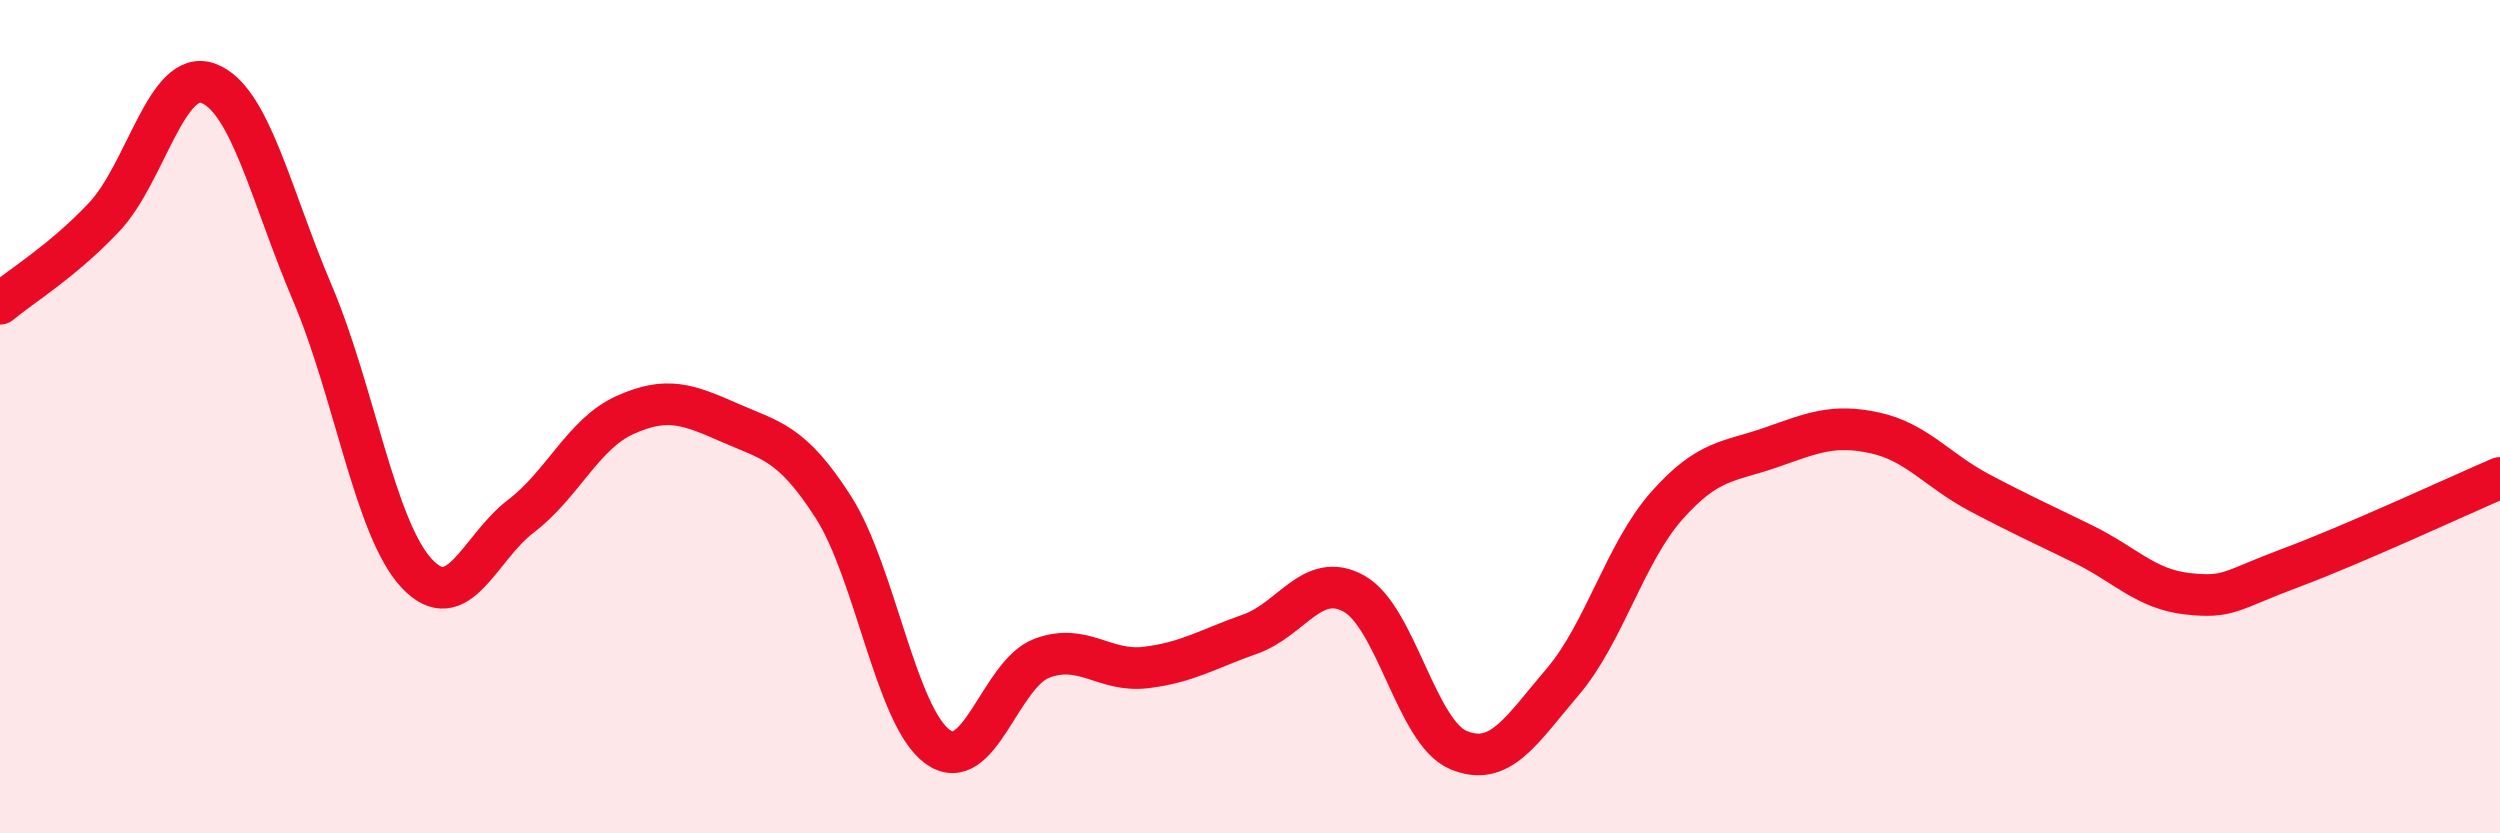
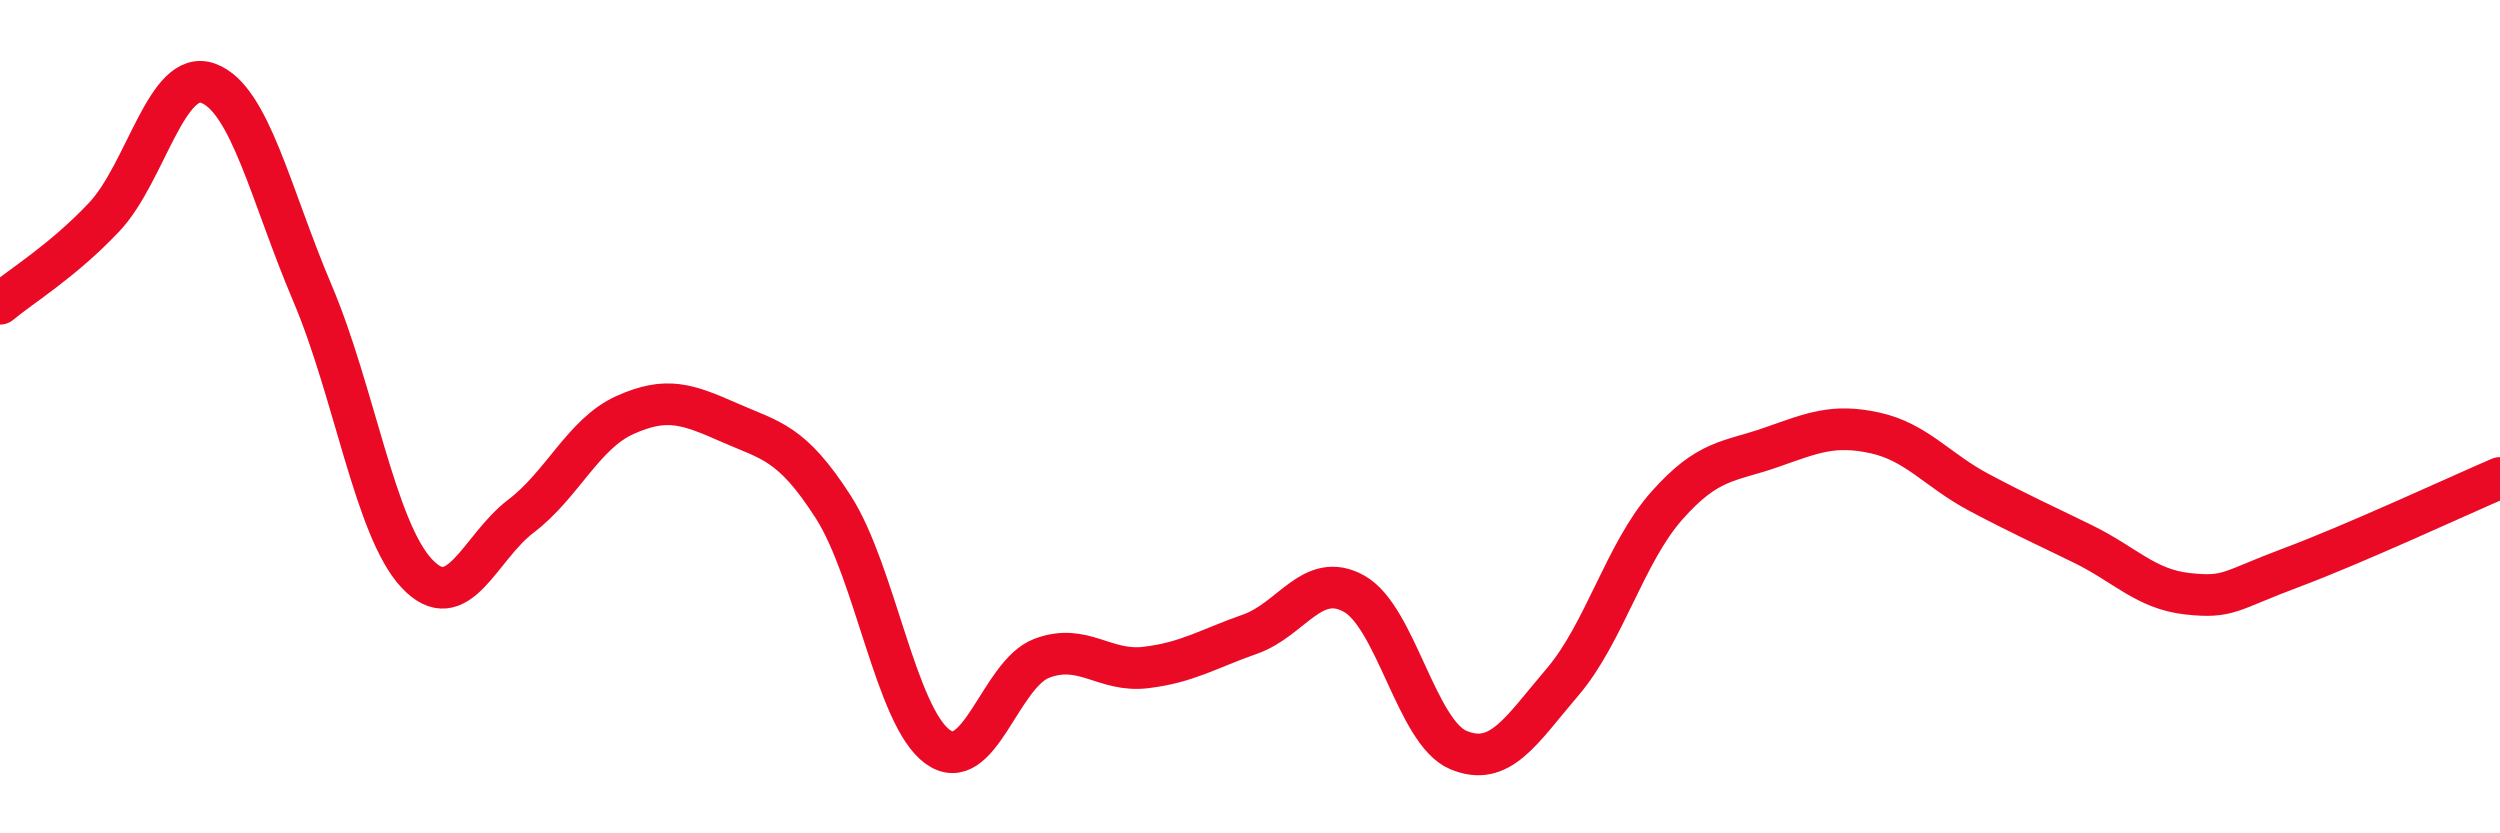
<svg xmlns="http://www.w3.org/2000/svg" width="60" height="20" viewBox="0 0 60 20">
-   <path d="M 0,7.29 C 0.5,6.87 1.5,6.27 2.5,5.21 C 3.5,4.15 4,1.63 5,2 C 6,2.37 6.5,4.69 7.5,7.04 C 8.5,9.39 9,12.69 10,13.76 C 11,14.83 11.5,13.15 12.5,12.39 C 13.5,11.63 14,10.41 15,9.96 C 16,9.51 16.5,9.7 17.5,10.14 C 18.5,10.58 19,10.61 20,12.17 C 21,13.73 21.5,17.19 22.5,17.92 C 23.5,18.65 24,16.18 25,15.8 C 26,15.42 26.5,16.14 27.5,16.02 C 28.5,15.9 29,15.57 30,15.22 C 31,14.87 31.5,13.69 32.5,14.25 C 33.5,14.81 34,17.58 35,18 C 36,18.42 36.5,17.54 37.5,16.37 C 38.5,15.2 39,13.27 40,12.14 C 41,11.01 41.5,11.09 42.5,10.74 C 43.5,10.39 44,10.17 45,10.39 C 46,10.61 46.5,11.29 47.5,11.82 C 48.5,12.35 49,12.57 50,13.06 C 51,13.55 51.5,14.14 52.5,14.25 C 53.5,14.36 53.5,14.18 55,13.62 C 56.5,13.06 59,11.9 60,11.47L60 20L0 20Z" fill="#EB0A25" opacity="0.1" stroke-linecap="round" stroke-linejoin="round" />
  <path d="M 0,7.29 C 0.5,6.87 1.5,6.27 2.5,5.21 C 3.5,4.15 4,1.63 5,2 C 6,2.37 6.5,4.69 7.5,7.04 C 8.5,9.39 9,12.69 10,13.76 C 11,14.83 11.5,13.15 12.5,12.39 C 13.5,11.63 14,10.41 15,9.96 C 16,9.51 16.5,9.7 17.5,10.14 C 18.5,10.58 19,10.61 20,12.17 C 21,13.73 21.5,17.19 22.5,17.92 C 23.5,18.65 24,16.18 25,15.8 C 26,15.42 26.5,16.14 27.5,16.02 C 28.5,15.9 29,15.57 30,15.22 C 31,14.87 31.5,13.69 32.5,14.25 C 33.5,14.81 34,17.58 35,18 C 36,18.42 36.5,17.54 37.5,16.37 C 38.5,15.2 39,13.27 40,12.14 C 41,11.01 41.5,11.09 42.5,10.74 C 43.5,10.39 44,10.17 45,10.39 C 46,10.61 46.5,11.29 47.5,11.82 C 48.5,12.35 49,12.57 50,13.06 C 51,13.55 51.5,14.14 52.5,14.25 C 53.5,14.36 53.5,14.18 55,13.62 C 56.5,13.06 59,11.9 60,11.47" stroke="#EB0A25" stroke-width="1" fill="none" stroke-linecap="round" stroke-linejoin="round" />
</svg>